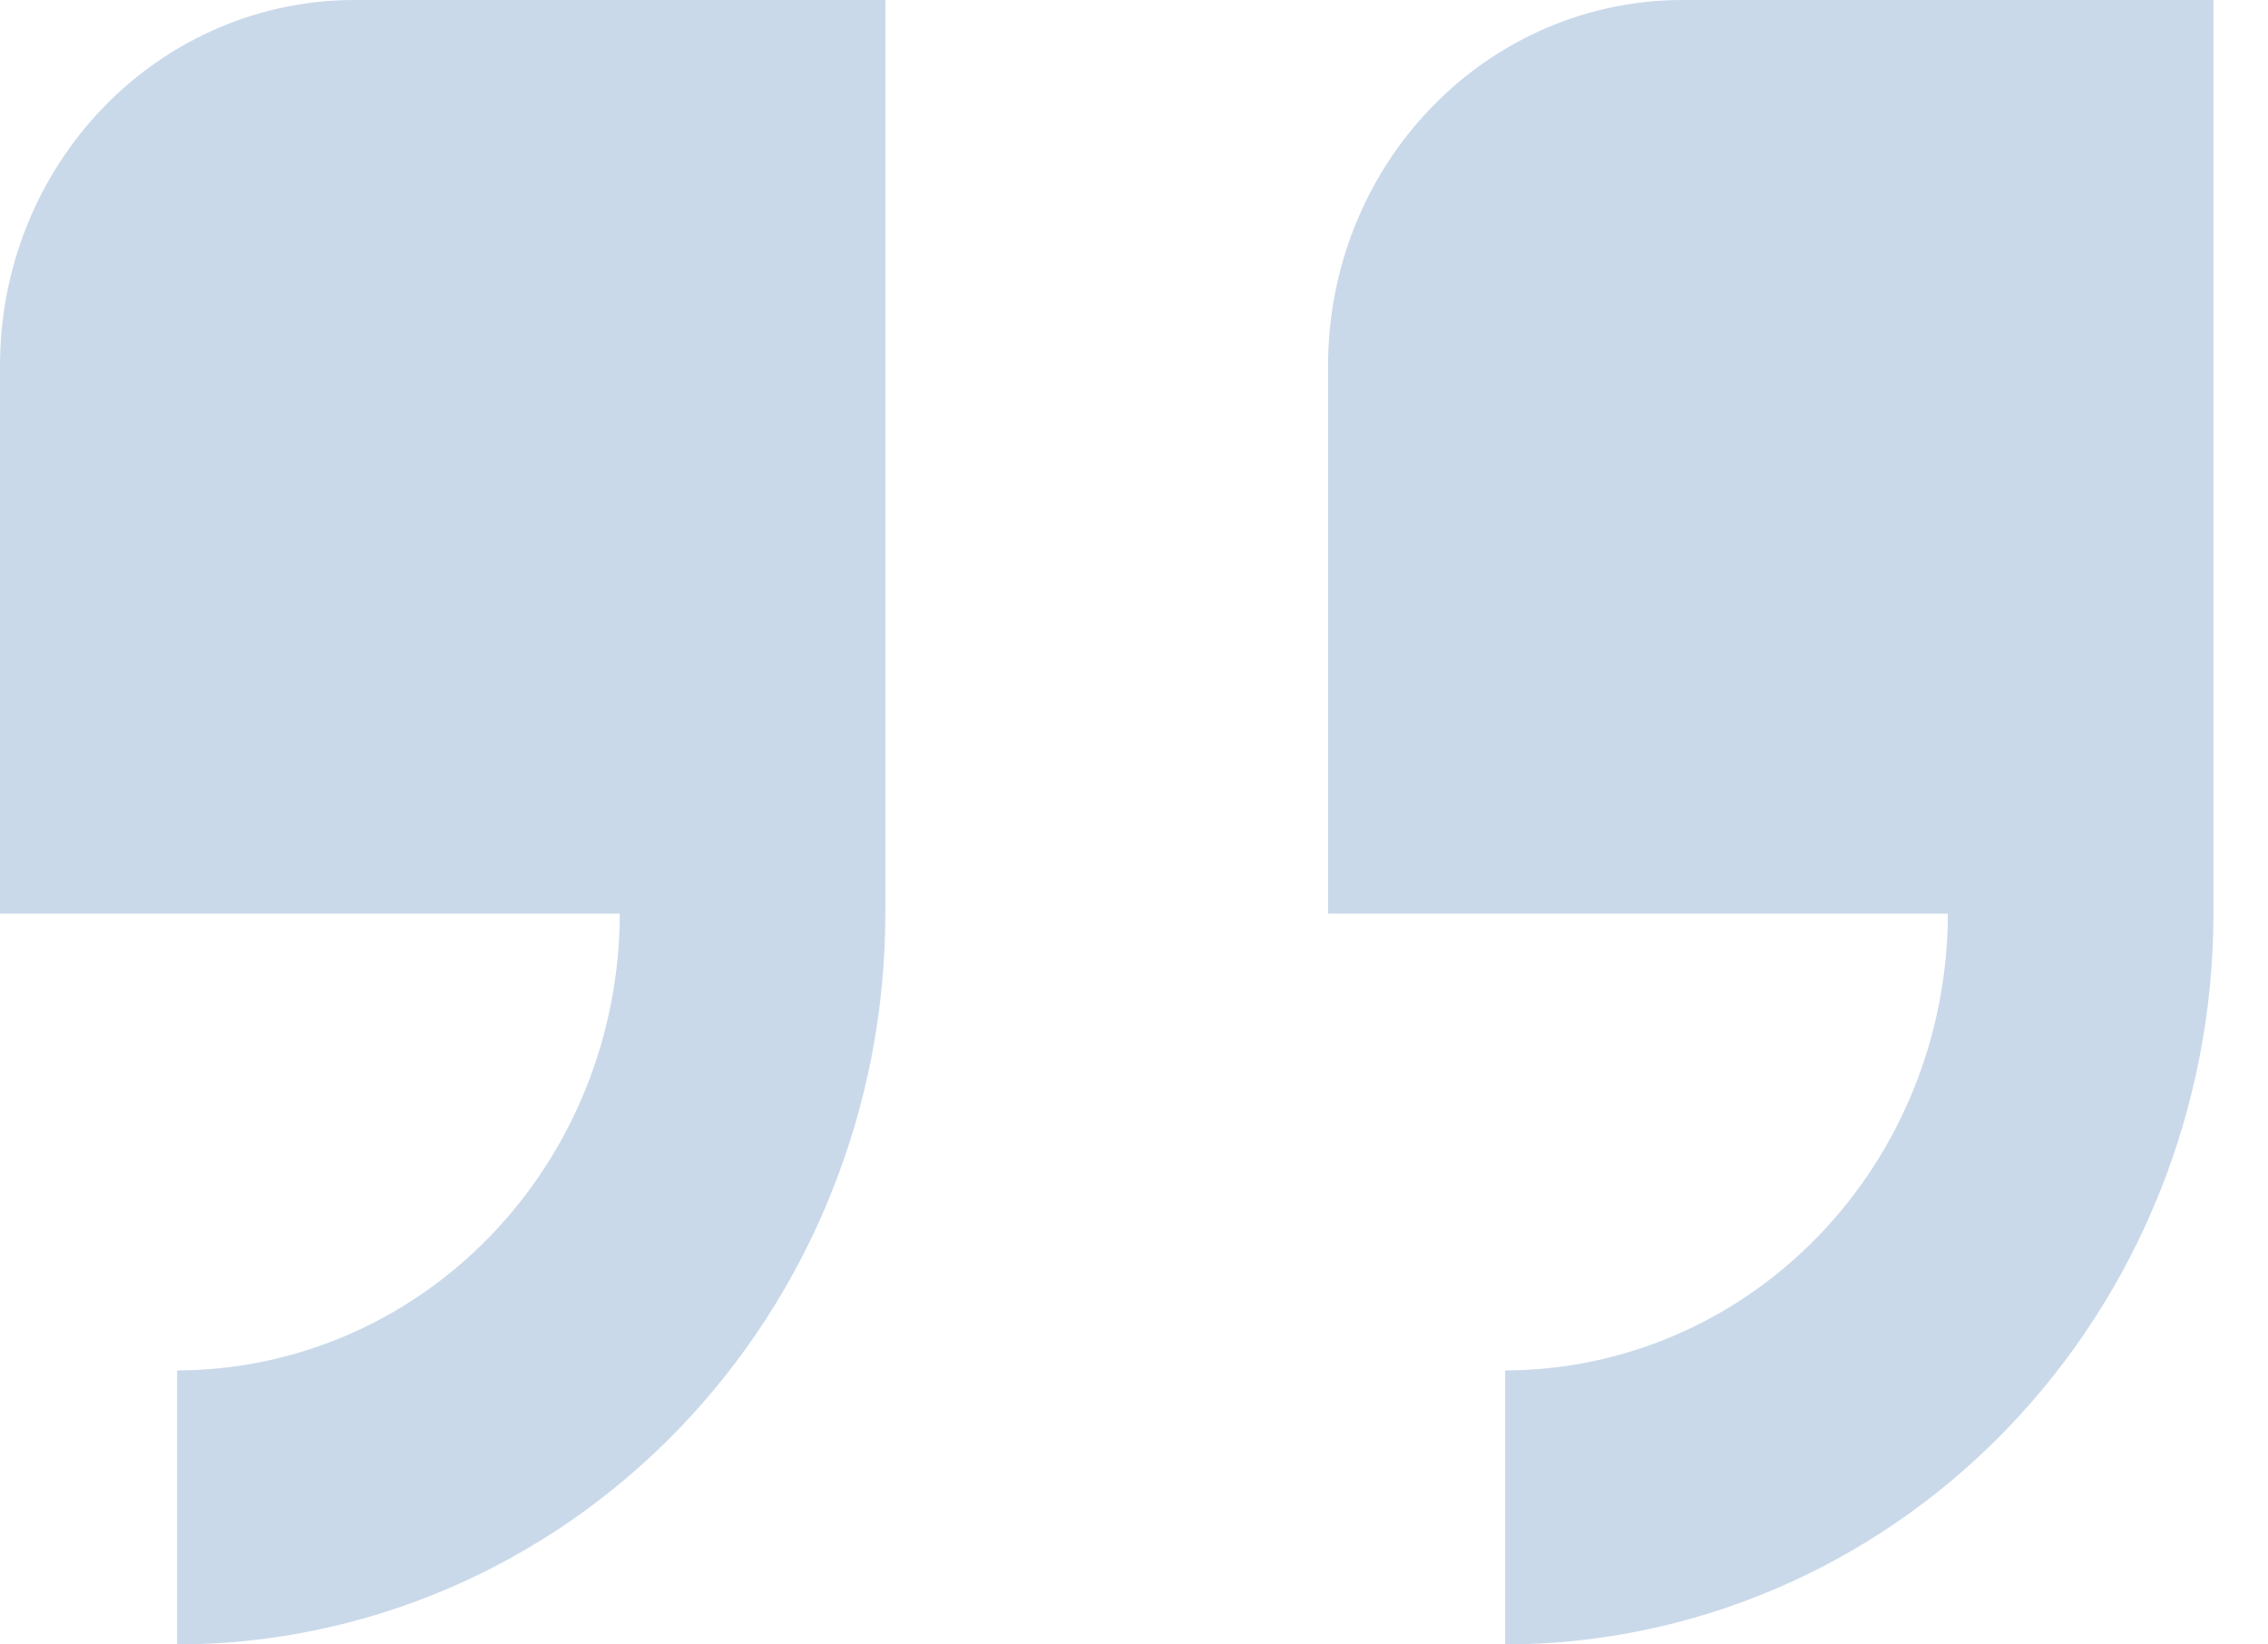
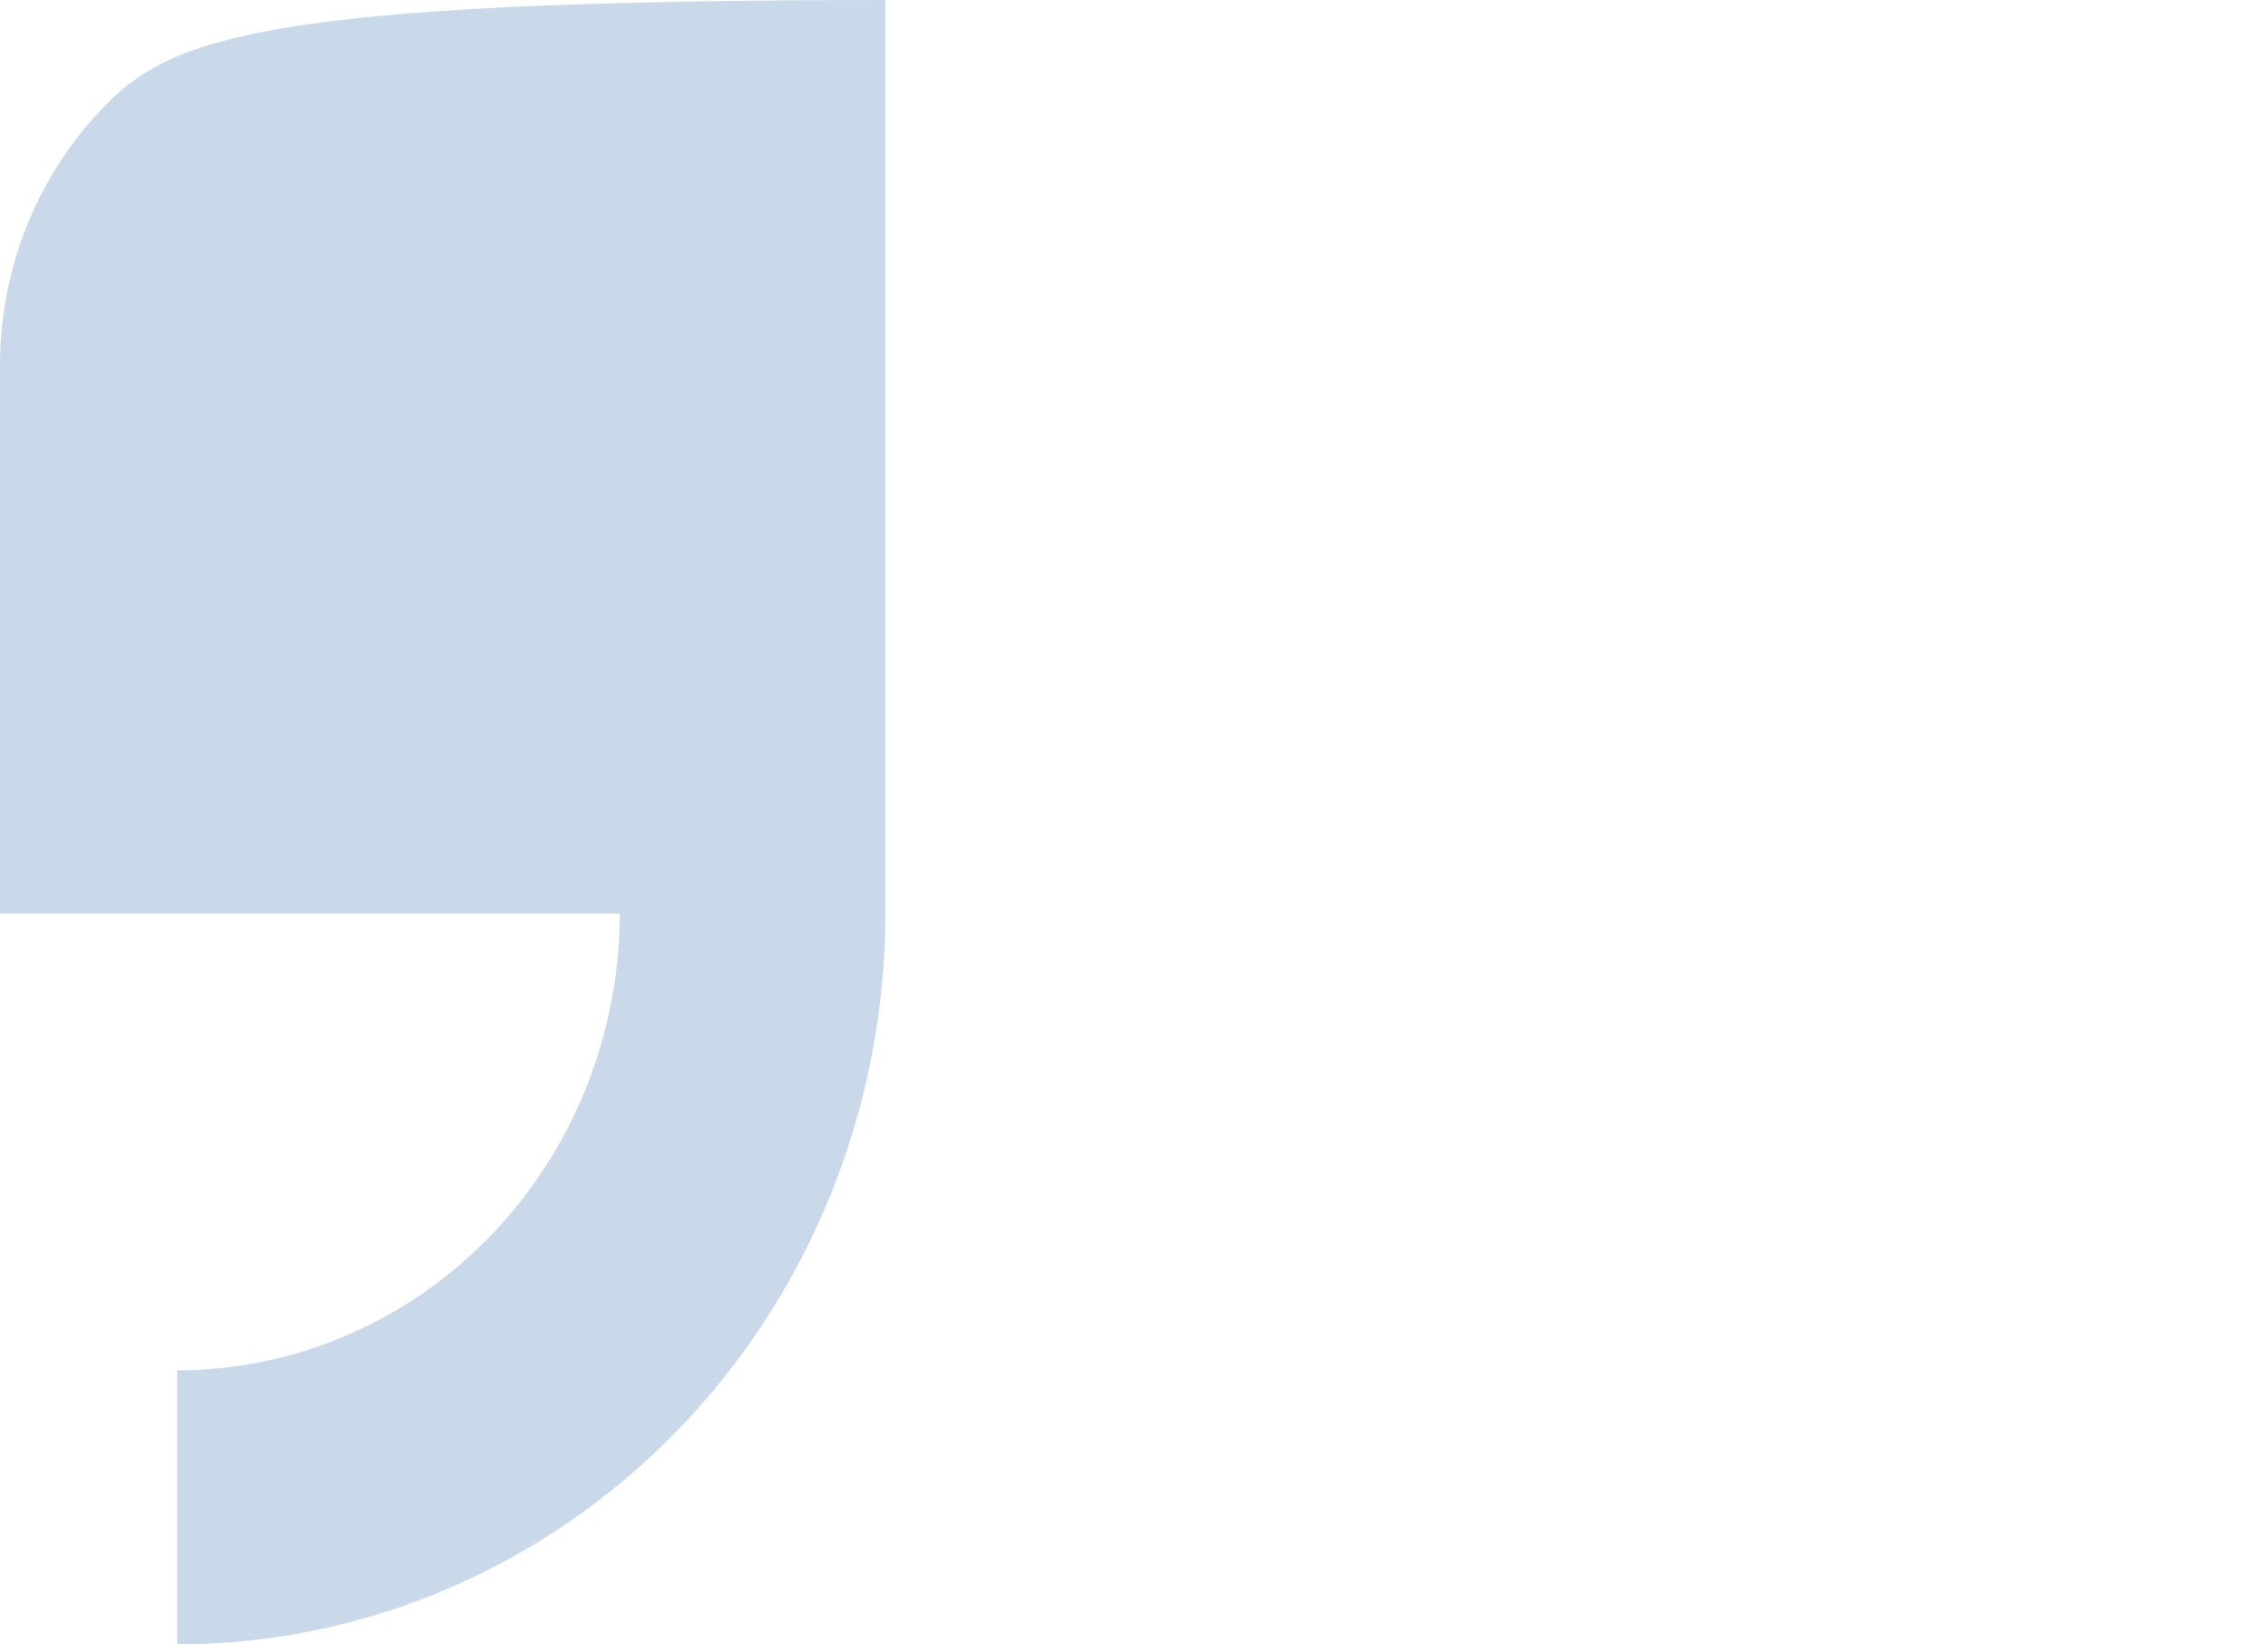
<svg xmlns="http://www.w3.org/2000/svg" width="40" height="29" viewBox="0 0 40 29" fill="none">
-   <path d="M0 6.444V16.111H10.931C10.928 18.247 10.105 20.294 8.641 21.804C7.178 23.315 5.193 24.164 3.123 24.167V29C6.435 28.996 9.61 27.637 11.952 25.221C14.294 22.804 15.612 19.528 15.615 16.111V0H6.246C4.59 0 3.001 0.679 1.829 1.888C0.658 3.096 0 4.735 0 6.444Z" fill="#C9D9EA" />
-   <path d="M29.669 0C28.013 0 26.424 0.679 25.253 1.888C24.081 3.096 23.423 4.735 23.423 6.444V16.111H34.354C34.351 18.247 33.528 20.294 32.064 21.804C30.601 23.315 28.616 24.164 26.546 24.167V29C29.858 28.996 33.033 27.637 35.375 25.221C37.717 22.804 39.035 19.528 39.038 16.111V0H29.669Z" fill="#C9D9EA" />
+   <path d="M0 6.444V16.111H10.931C10.928 18.247 10.105 20.294 8.641 21.804C7.178 23.315 5.193 24.164 3.123 24.167V29C6.435 28.996 9.61 27.637 11.952 25.221C14.294 22.804 15.612 19.528 15.615 16.111V0C4.59 0 3.001 0.679 1.829 1.888C0.658 3.096 0 4.735 0 6.444Z" fill="#C9D9EA" />
</svg>